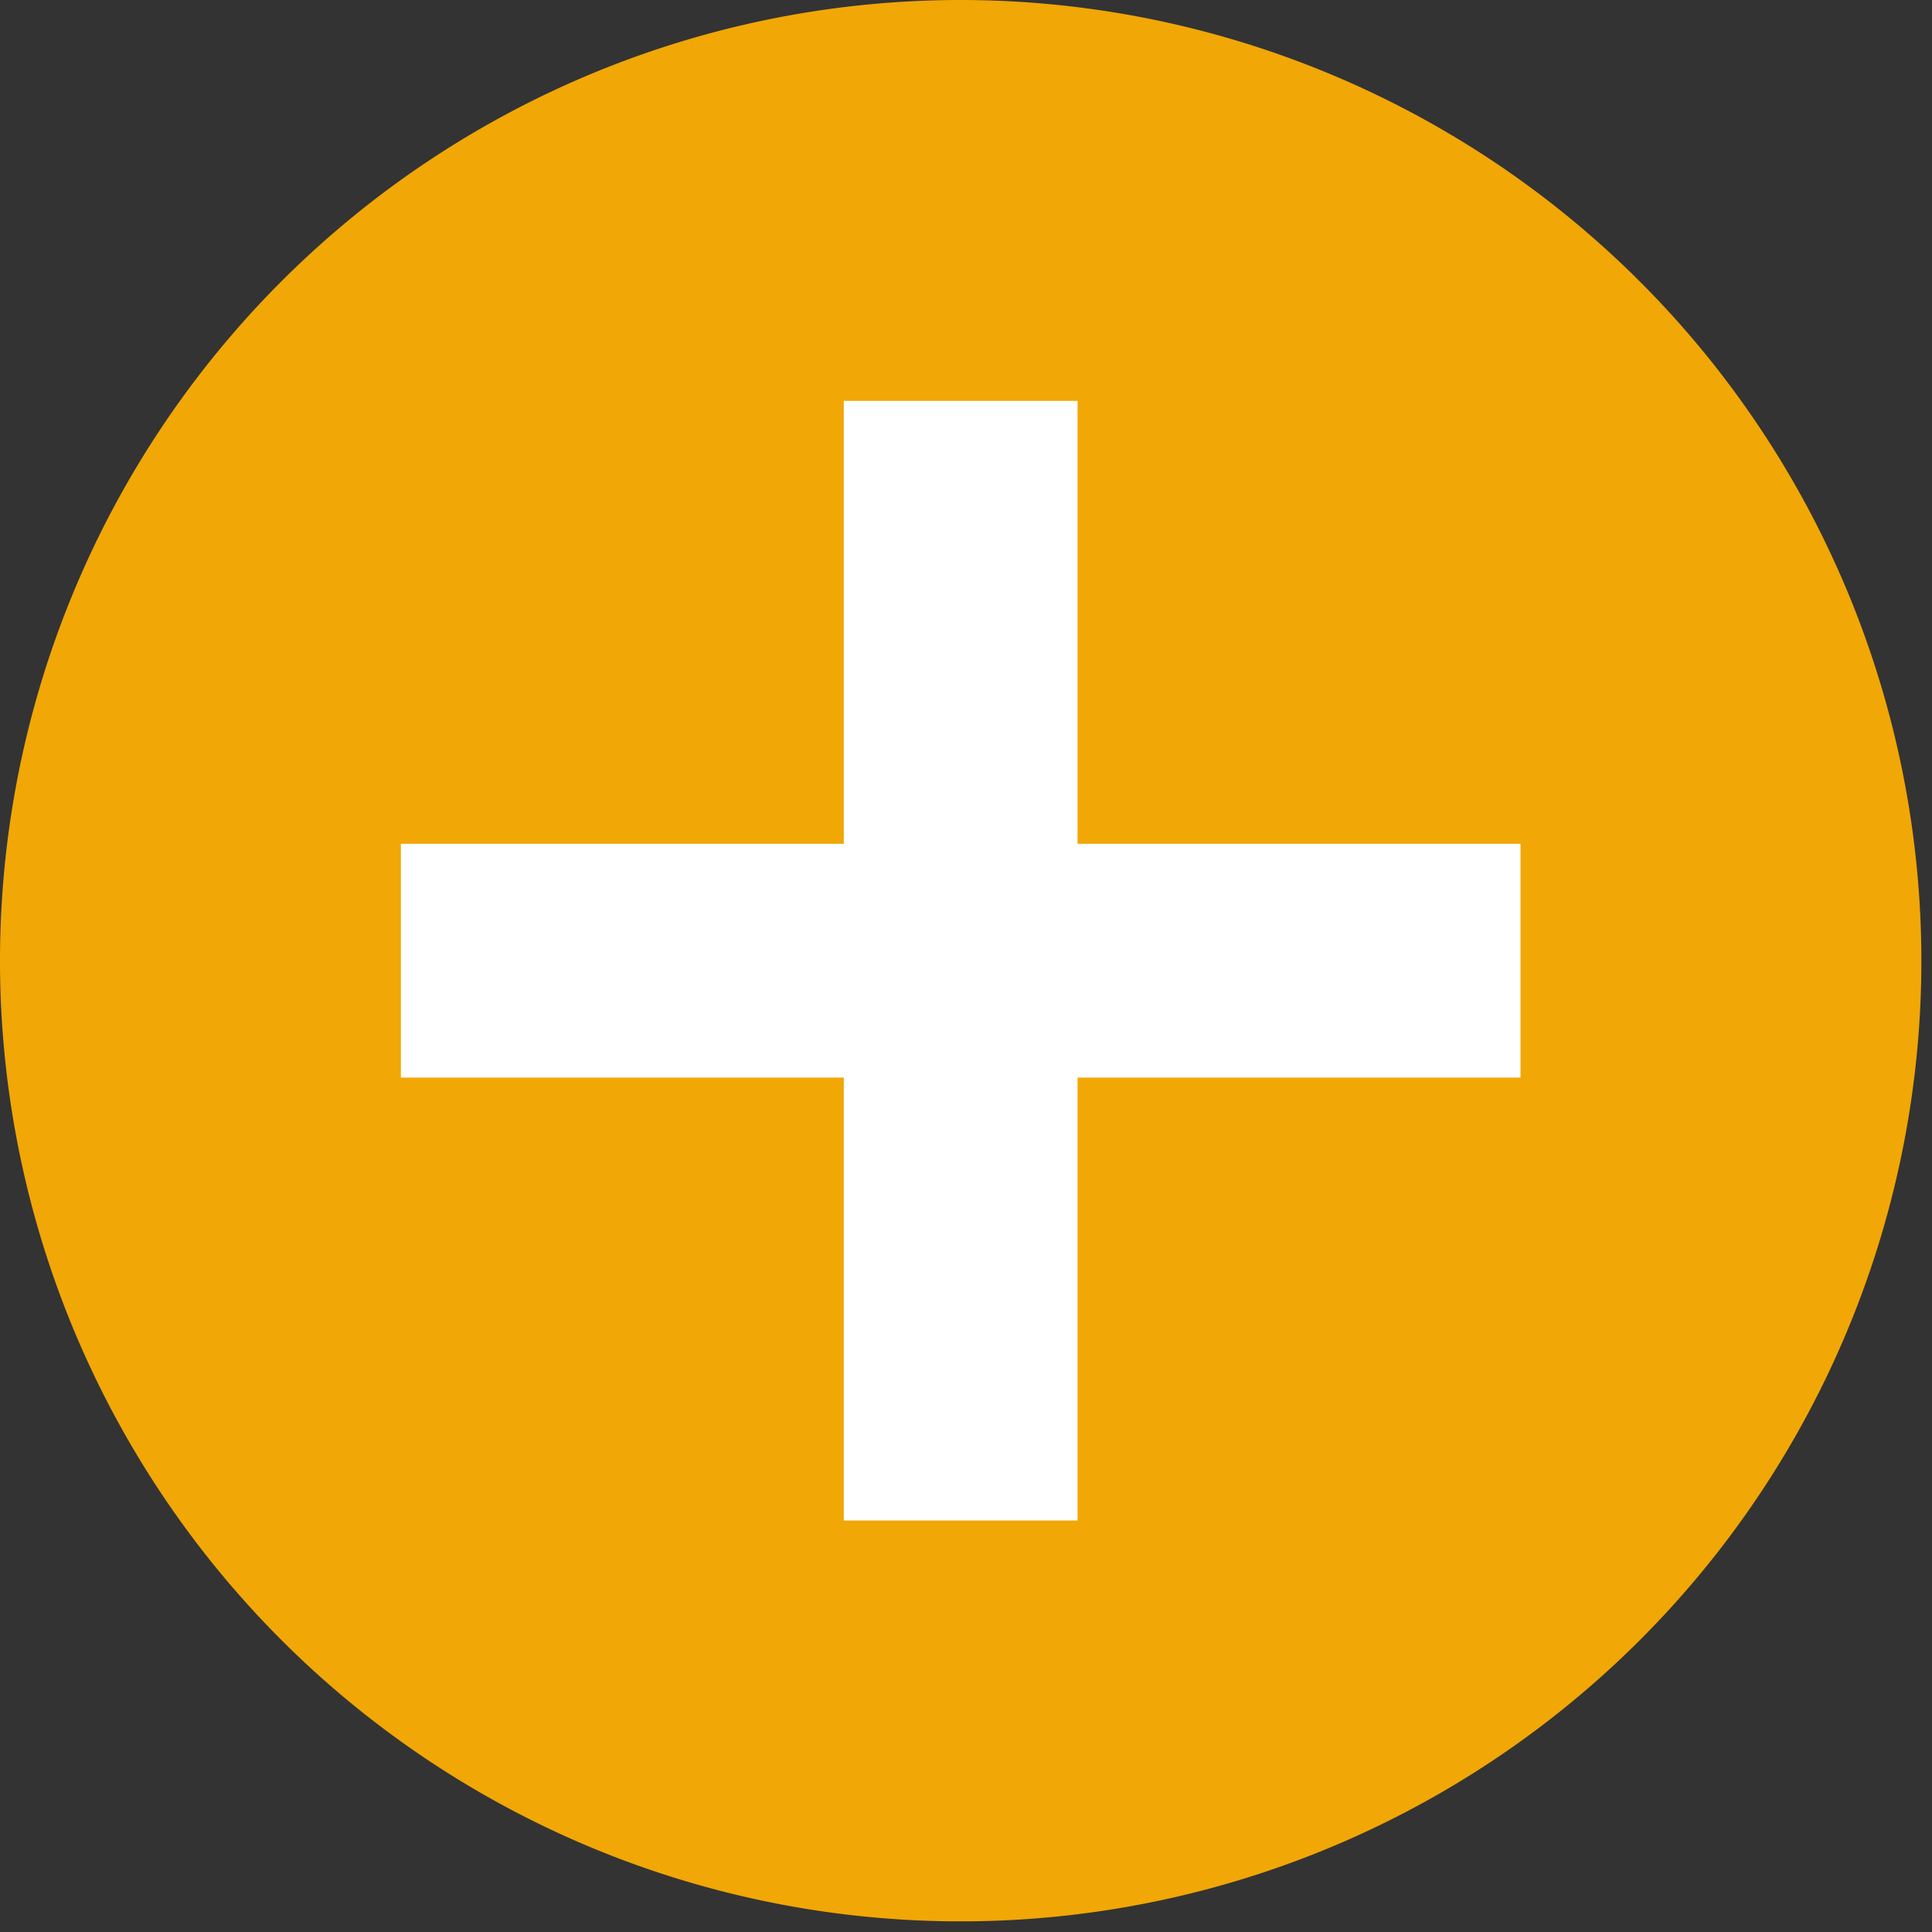
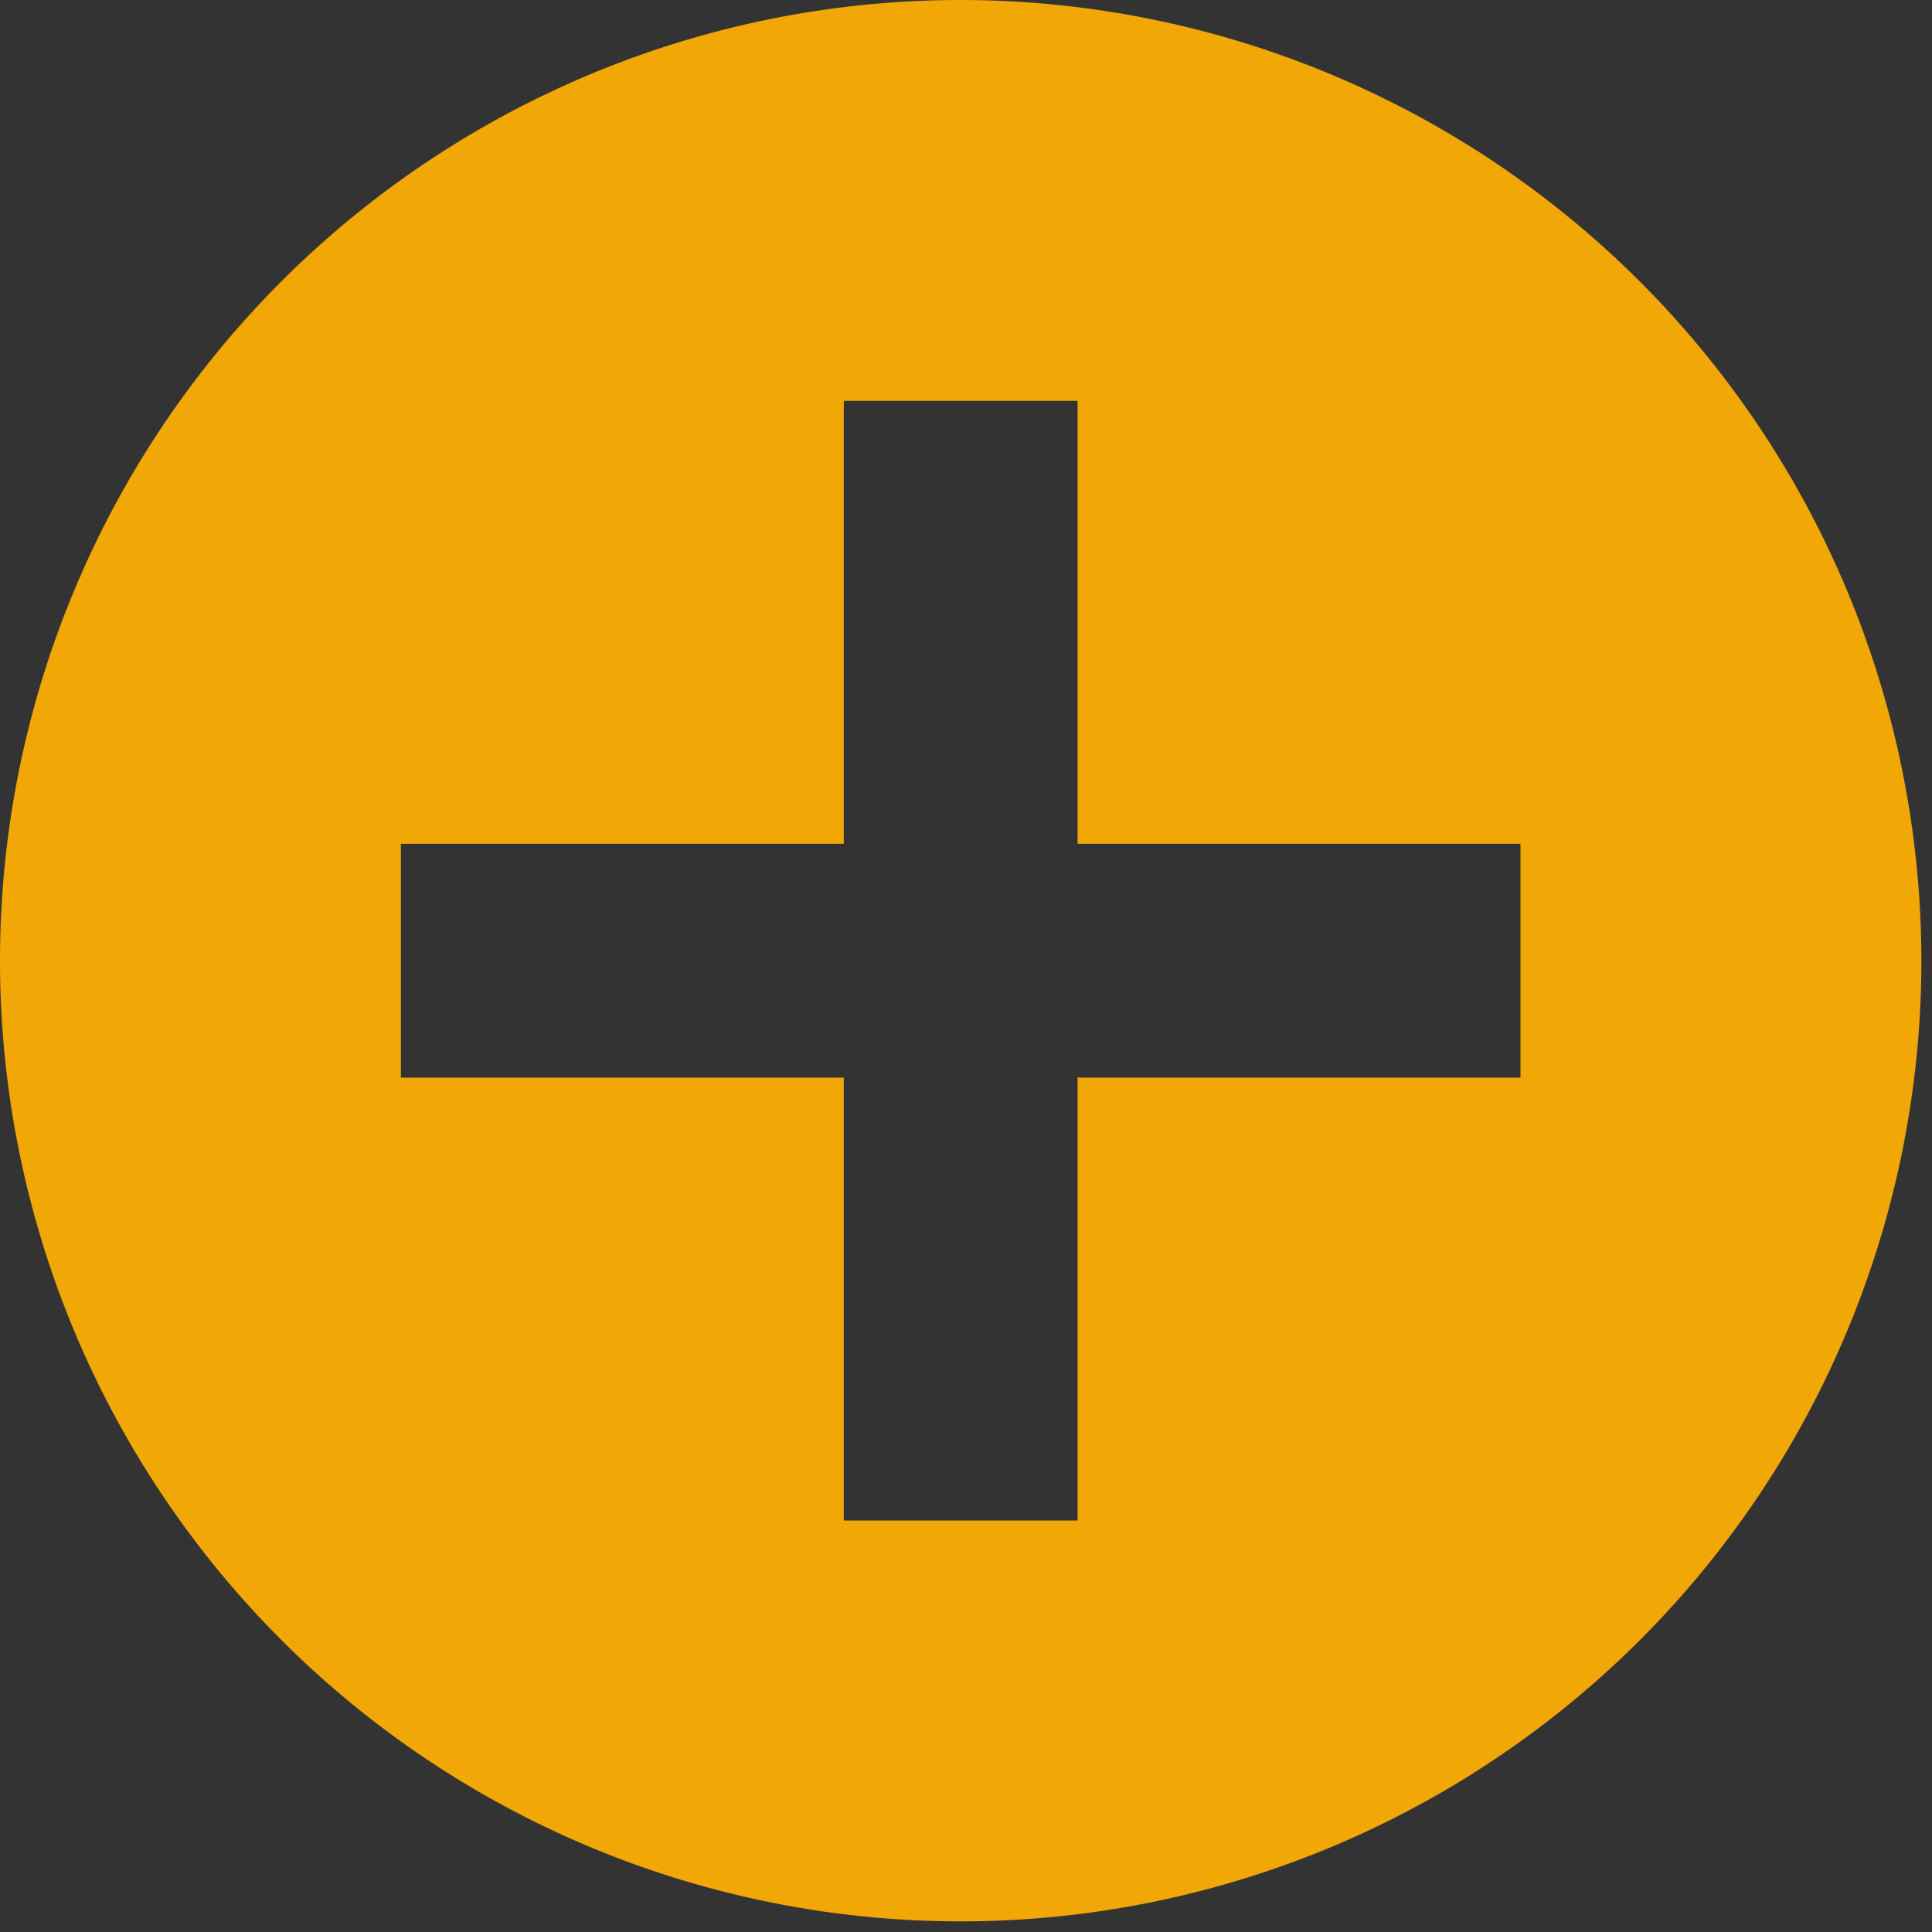
<svg xmlns="http://www.w3.org/2000/svg" viewBox="0 0 40 40">
  <rect x="0" y="0" width="40" height="40" fill="#333333" stroke="none" />
  <defs>
    <style>.cls-1{fill:#fff;}.cls-2{fill:#f1a706;}</style>
  </defs>
-   <circle class="cls-1" cx="20" cy="20" r="16" />
  <path class="cls-2" d="M19.89,0A19.89,19.89,0,1,0,39.78,19.89,19.9,19.9,0,0,0,19.89,0ZM31.48,22.31H22.31v9.17H17.47V22.31H8.3V17.47h9.17V8.3h4.84v9.17h9.17Z" />
</svg>